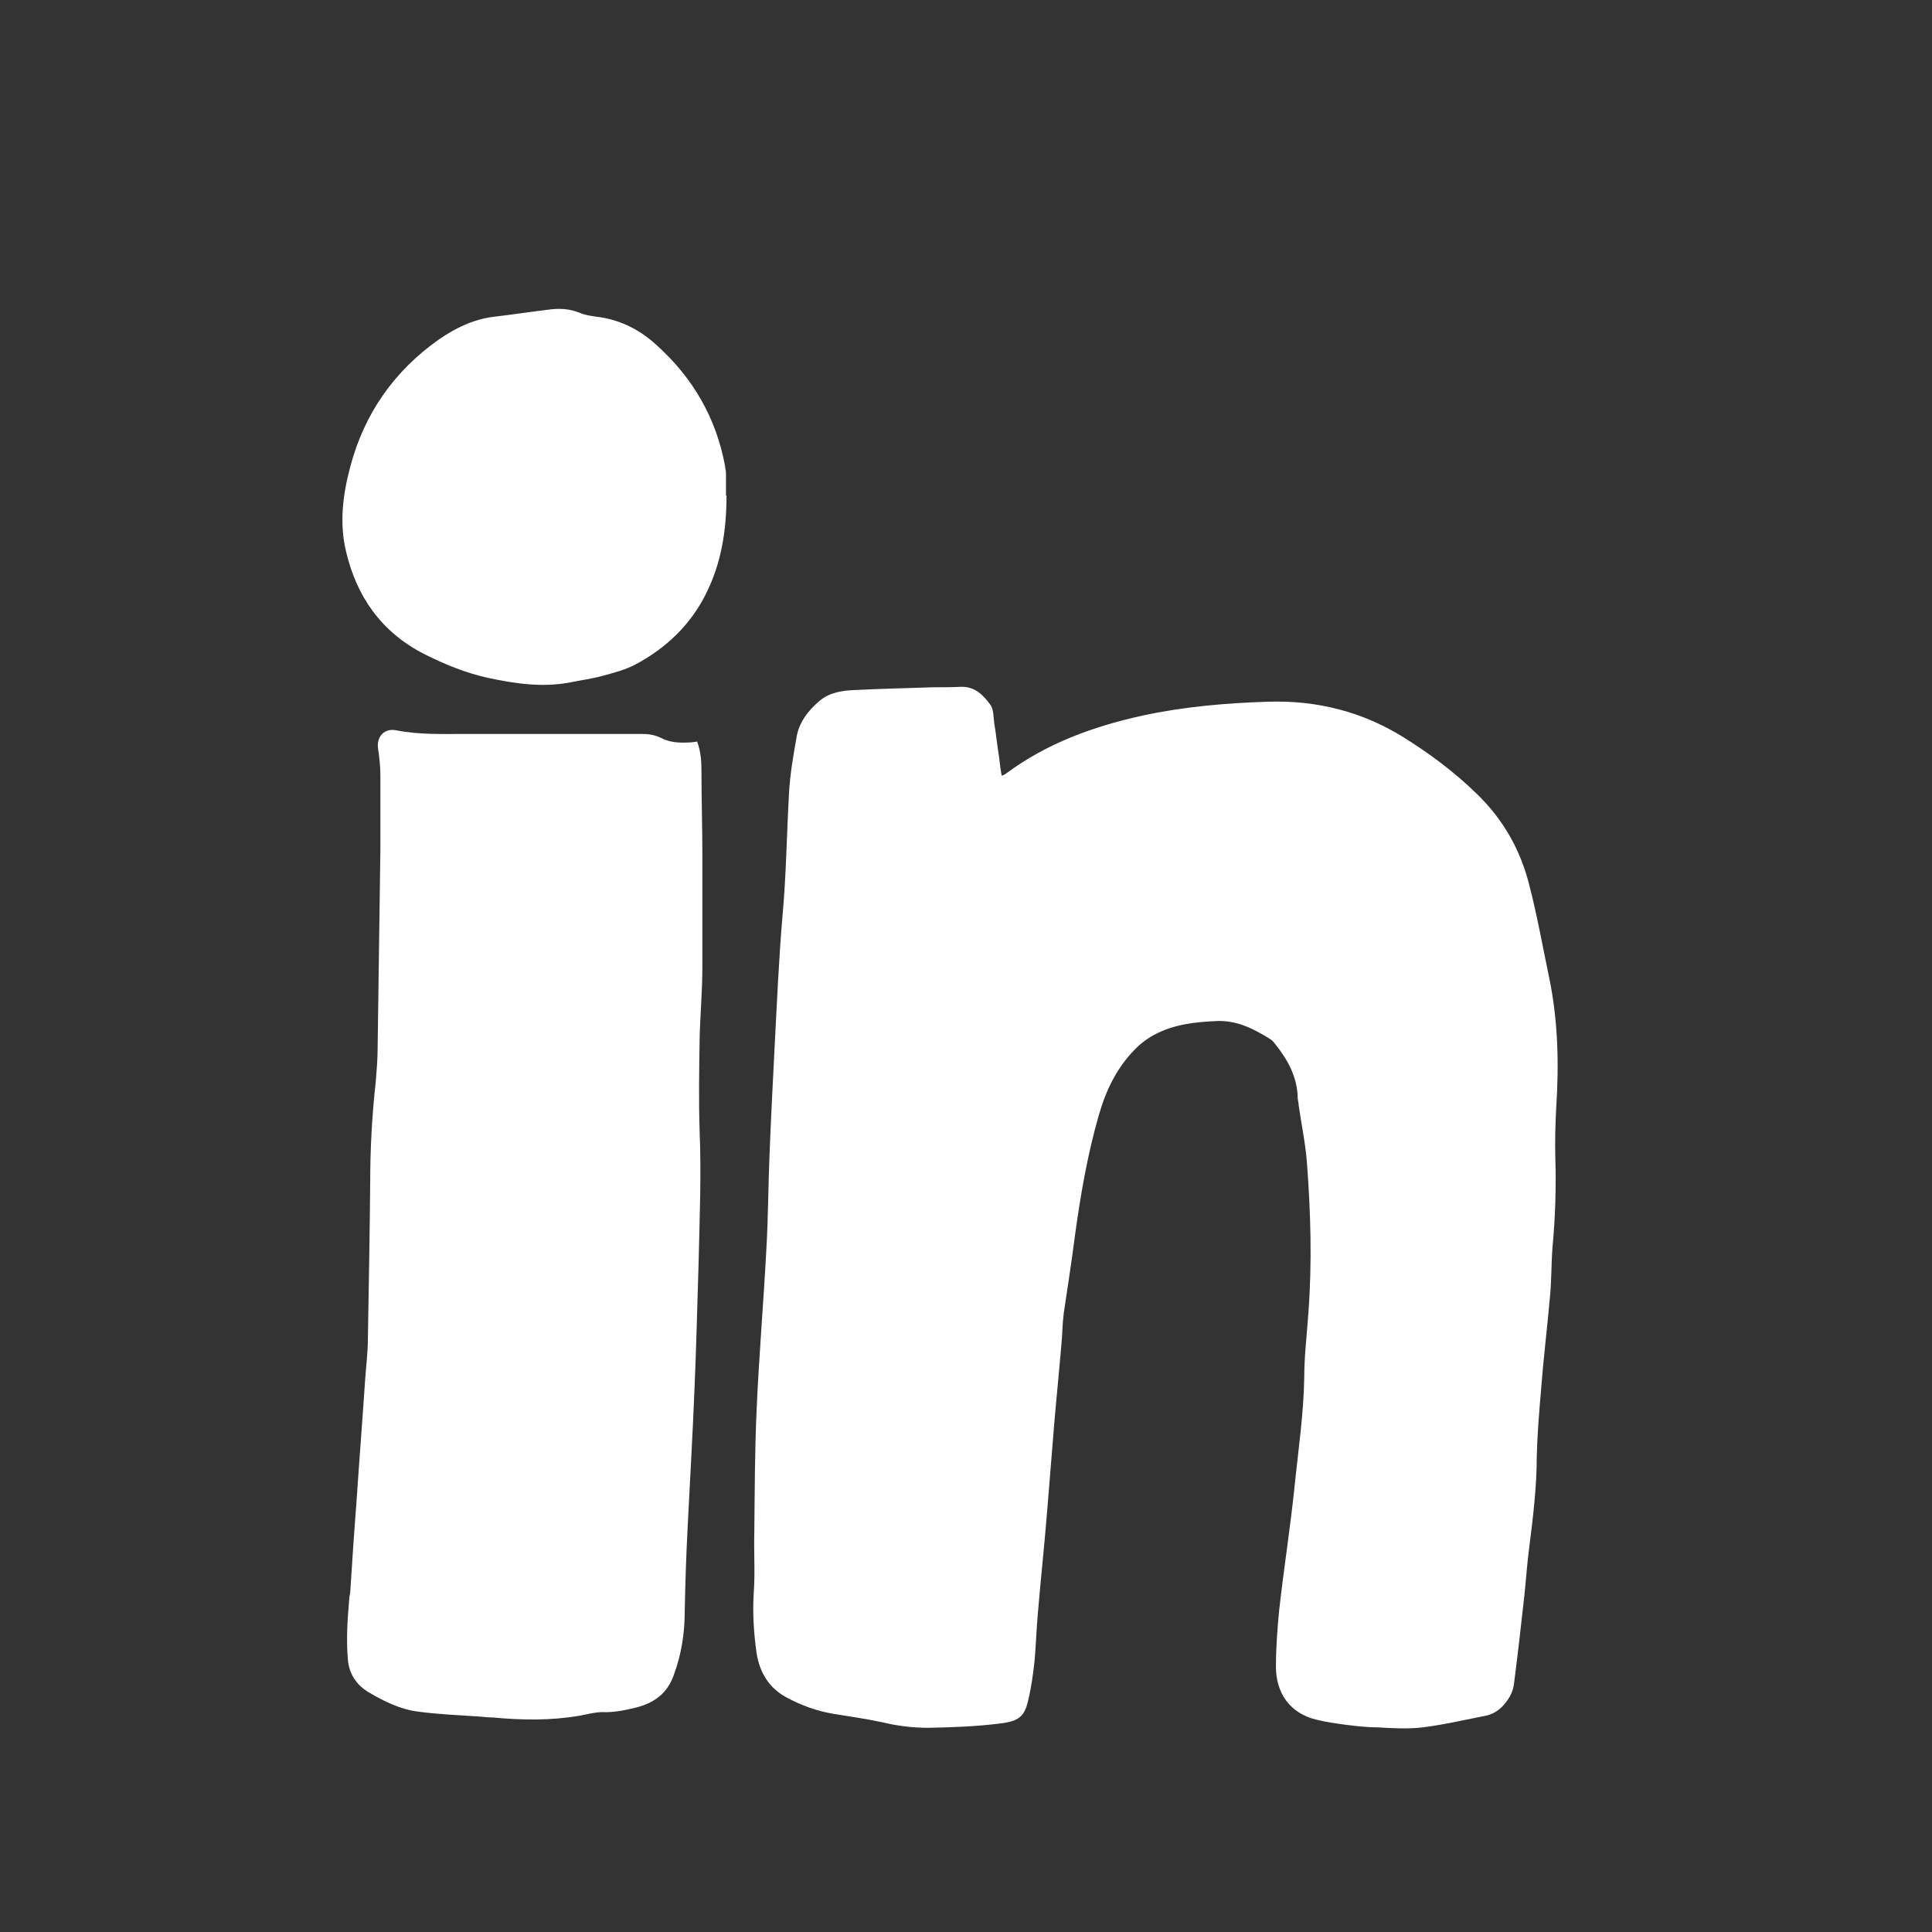
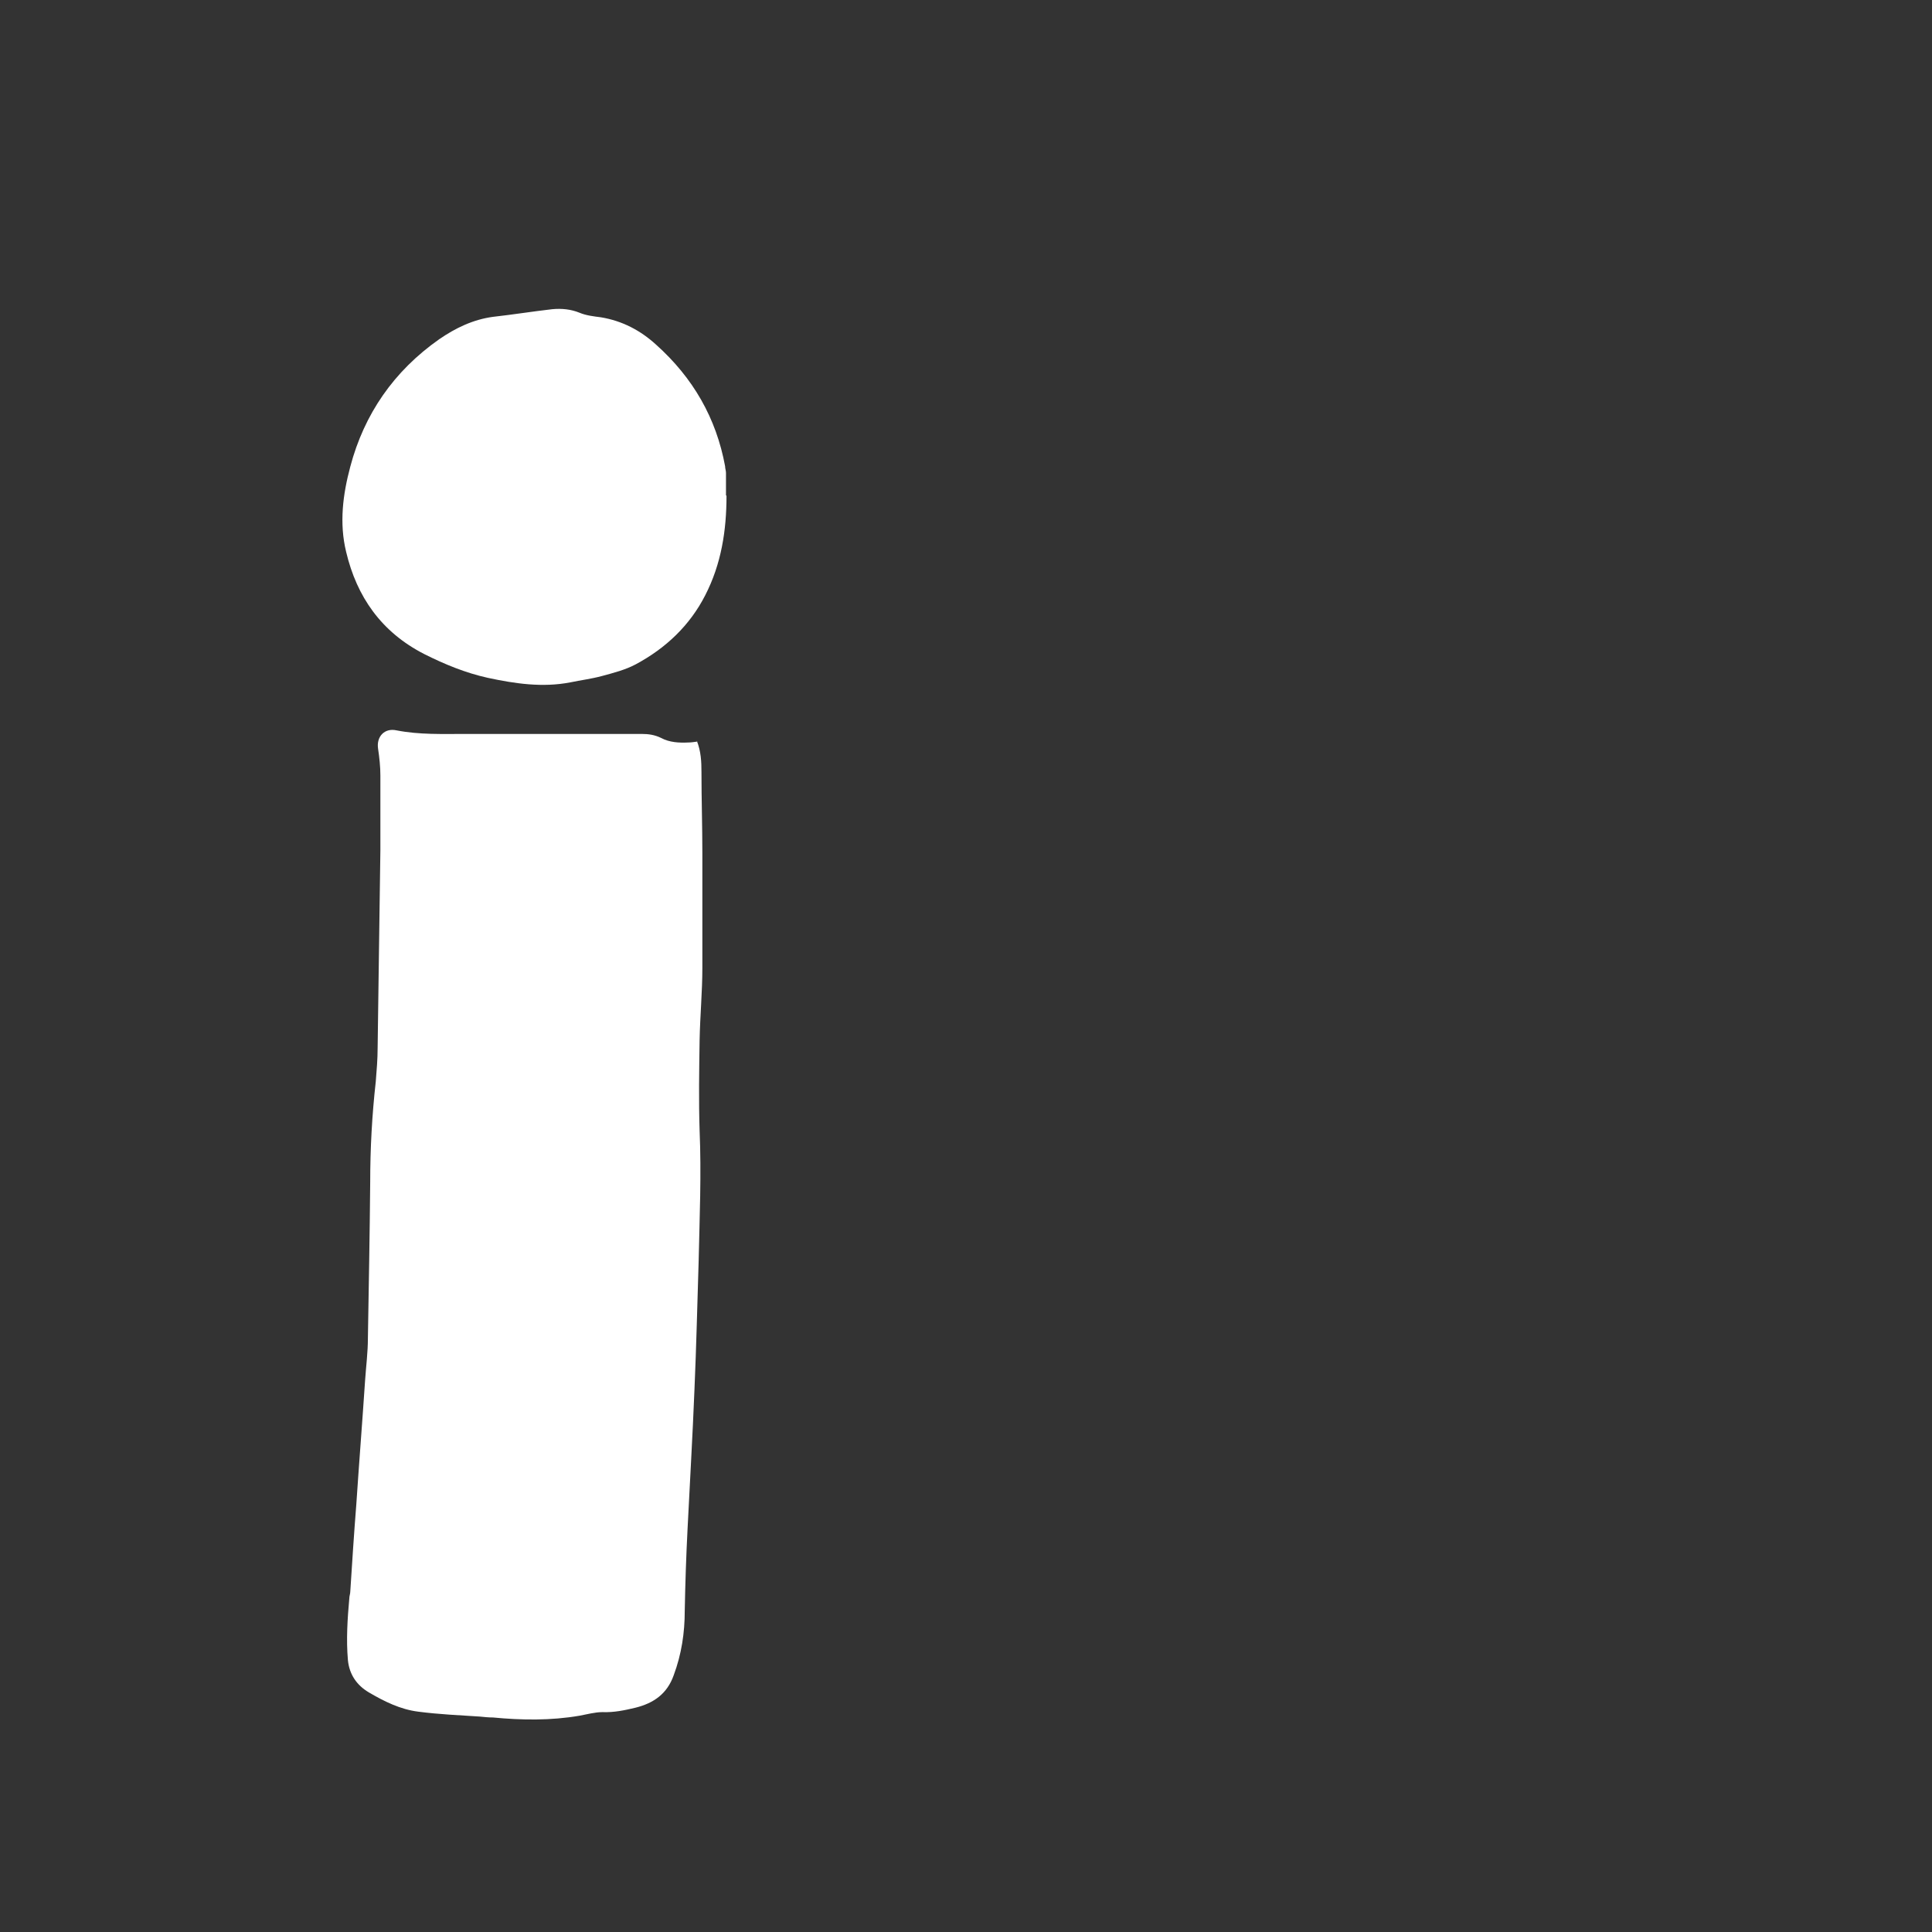
<svg xmlns="http://www.w3.org/2000/svg" width="26" height="26" viewBox="0 0 26 26" fill="none">
  <rect x="0" y="0" width="26" height="26" fill="#333333" stroke="none" />
-   <path d="M13.486 10.438C13.486 10.438 13.53 10.42 13.542 10.408C14.085 10.004 14.715 9.775 15.376 9.63C15.937 9.509 16.504 9.461 17.072 9.443C17.72 9.424 18.325 9.575 18.873 9.913C19.235 10.137 19.566 10.384 19.871 10.68C20.233 11.03 20.463 11.44 20.582 11.917C20.688 12.328 20.763 12.75 20.85 13.167C20.968 13.74 20.981 14.325 20.943 14.905C20.931 15.128 20.925 15.358 20.931 15.581C20.943 15.979 20.931 16.378 20.893 16.782C20.875 17.017 20.881 17.253 20.856 17.482C20.819 17.893 20.769 18.303 20.738 18.713C20.713 19.009 20.688 19.305 20.681 19.601C20.681 20.005 20.632 20.41 20.582 20.808C20.551 21.031 20.538 21.255 20.513 21.484C20.47 21.87 20.426 22.262 20.376 22.649C20.363 22.776 20.301 22.878 20.214 22.969C20.152 23.029 20.083 23.071 19.996 23.089C19.715 23.144 19.434 23.21 19.148 23.246C18.948 23.27 18.742 23.258 18.543 23.246C18.393 23.246 18.244 23.228 18.1 23.21C17.969 23.192 17.845 23.174 17.72 23.144C17.358 23.059 17.171 22.782 17.171 22.431C17.171 22.178 17.19 21.918 17.215 21.665C17.277 21.11 17.364 20.56 17.421 20.011C17.471 19.516 17.545 19.027 17.552 18.532C17.552 18.243 17.589 17.953 17.608 17.663C17.658 16.993 17.639 16.323 17.589 15.659C17.57 15.394 17.514 15.134 17.477 14.875C17.477 14.838 17.464 14.808 17.464 14.772C17.458 14.495 17.333 14.265 17.159 14.048C17.14 14.024 17.121 13.999 17.09 13.981C16.878 13.849 16.654 13.734 16.392 13.74C16.093 13.752 15.8 13.782 15.531 13.927C15.432 13.981 15.344 14.048 15.27 14.126C15.026 14.374 14.883 14.676 14.789 15.002C14.634 15.539 14.54 16.088 14.465 16.637C14.422 16.981 14.366 17.325 14.316 17.669C14.297 17.814 14.297 17.953 14.284 18.098C14.253 18.46 14.216 18.822 14.185 19.19C14.153 19.577 14.122 19.963 14.091 20.349C14.054 20.808 14.004 21.267 13.966 21.725C13.948 21.93 13.941 22.142 13.923 22.347C13.904 22.528 13.879 22.709 13.835 22.89C13.786 23.108 13.698 23.162 13.474 23.192C13.15 23.234 12.819 23.246 12.495 23.252C12.289 23.252 12.084 23.228 11.884 23.18C11.666 23.132 11.441 23.101 11.223 23.065C10.999 23.029 10.787 22.951 10.593 22.848C10.35 22.721 10.225 22.51 10.182 22.25C10.144 21.979 10.126 21.707 10.144 21.43C10.163 21.164 10.144 20.898 10.151 20.633C10.157 20.084 10.157 19.528 10.182 18.979C10.213 18.261 10.275 17.537 10.313 16.818C10.338 16.396 10.338 15.967 10.356 15.539C10.375 15.05 10.4 14.567 10.425 14.078C10.456 13.492 10.481 12.907 10.531 12.322C10.581 11.772 10.587 11.229 10.618 10.68C10.631 10.426 10.674 10.179 10.718 9.931C10.749 9.726 10.874 9.563 11.03 9.431C11.167 9.316 11.341 9.292 11.51 9.286C11.859 9.268 12.208 9.261 12.557 9.249C12.682 9.249 12.807 9.249 12.931 9.243C13.118 9.237 13.231 9.352 13.324 9.479C13.374 9.545 13.368 9.642 13.38 9.732C13.405 9.877 13.418 10.022 13.443 10.173C13.455 10.257 13.461 10.336 13.48 10.438H13.486Z" fill="white" />
  <path d="M9.377 9.968C9.434 10.112 9.44 10.251 9.44 10.39C9.44 10.752 9.452 11.12 9.452 11.482C9.452 11.995 9.452 12.509 9.452 13.022C9.452 13.348 9.421 13.674 9.415 13.999C9.409 14.404 9.402 14.808 9.415 15.213C9.44 15.798 9.415 16.384 9.402 16.975C9.384 17.548 9.371 18.122 9.346 18.695C9.321 19.323 9.284 19.945 9.253 20.572C9.234 20.941 9.222 21.309 9.215 21.677C9.215 21.973 9.172 22.262 9.066 22.546C8.978 22.794 8.798 22.92 8.554 22.981C8.405 23.017 8.261 23.047 8.106 23.041C8.006 23.041 7.9 23.071 7.8 23.089C7.413 23.156 7.021 23.15 6.634 23.113C6.578 23.113 6.516 23.107 6.459 23.101C6.185 23.083 5.905 23.071 5.63 23.035C5.387 23.005 5.169 22.896 4.963 22.775C4.801 22.679 4.701 22.534 4.682 22.341C4.658 22.063 4.676 21.785 4.701 21.508C4.701 21.478 4.714 21.448 4.714 21.417C4.739 21.025 4.764 20.639 4.795 20.246C4.832 19.691 4.876 19.136 4.913 18.581C4.926 18.387 4.951 18.2 4.951 18.007C4.963 17.307 4.976 16.607 4.982 15.907C4.982 15.454 5.007 15.001 5.057 14.555C5.069 14.404 5.082 14.253 5.082 14.102C5.094 13.215 5.106 12.328 5.119 11.44C5.119 11.108 5.119 10.77 5.119 10.438C5.119 10.318 5.106 10.197 5.088 10.076C5.063 9.913 5.175 9.793 5.337 9.829C5.643 9.889 5.954 9.877 6.266 9.877C7.058 9.877 7.844 9.877 8.635 9.877C8.729 9.877 8.81 9.889 8.897 9.931C9.01 9.992 9.141 9.998 9.265 9.992C9.303 9.992 9.334 9.986 9.384 9.98L9.377 9.968Z" fill="white" />
  <path d="M9.777 6.672C9.777 7.137 9.708 7.589 9.49 8.012C9.284 8.416 8.96 8.724 8.554 8.941C8.417 9.014 8.255 9.056 8.099 9.098C7.962 9.135 7.819 9.153 7.675 9.183C7.301 9.255 6.933 9.201 6.565 9.122C6.266 9.056 5.986 8.941 5.711 8.803C5.131 8.507 4.801 8.03 4.658 7.426C4.564 7.04 4.614 6.654 4.714 6.28C4.901 5.573 5.3 4.994 5.911 4.565C6.129 4.415 6.366 4.3 6.634 4.264C6.902 4.234 7.17 4.191 7.432 4.161C7.557 4.149 7.682 4.161 7.8 4.209C7.887 4.246 7.993 4.258 8.087 4.27C8.374 4.318 8.617 4.445 8.829 4.638C9.328 5.085 9.639 5.628 9.758 6.274C9.758 6.304 9.77 6.334 9.77 6.364C9.77 6.467 9.77 6.563 9.77 6.666L9.777 6.672Z" fill="white" />
</svg>